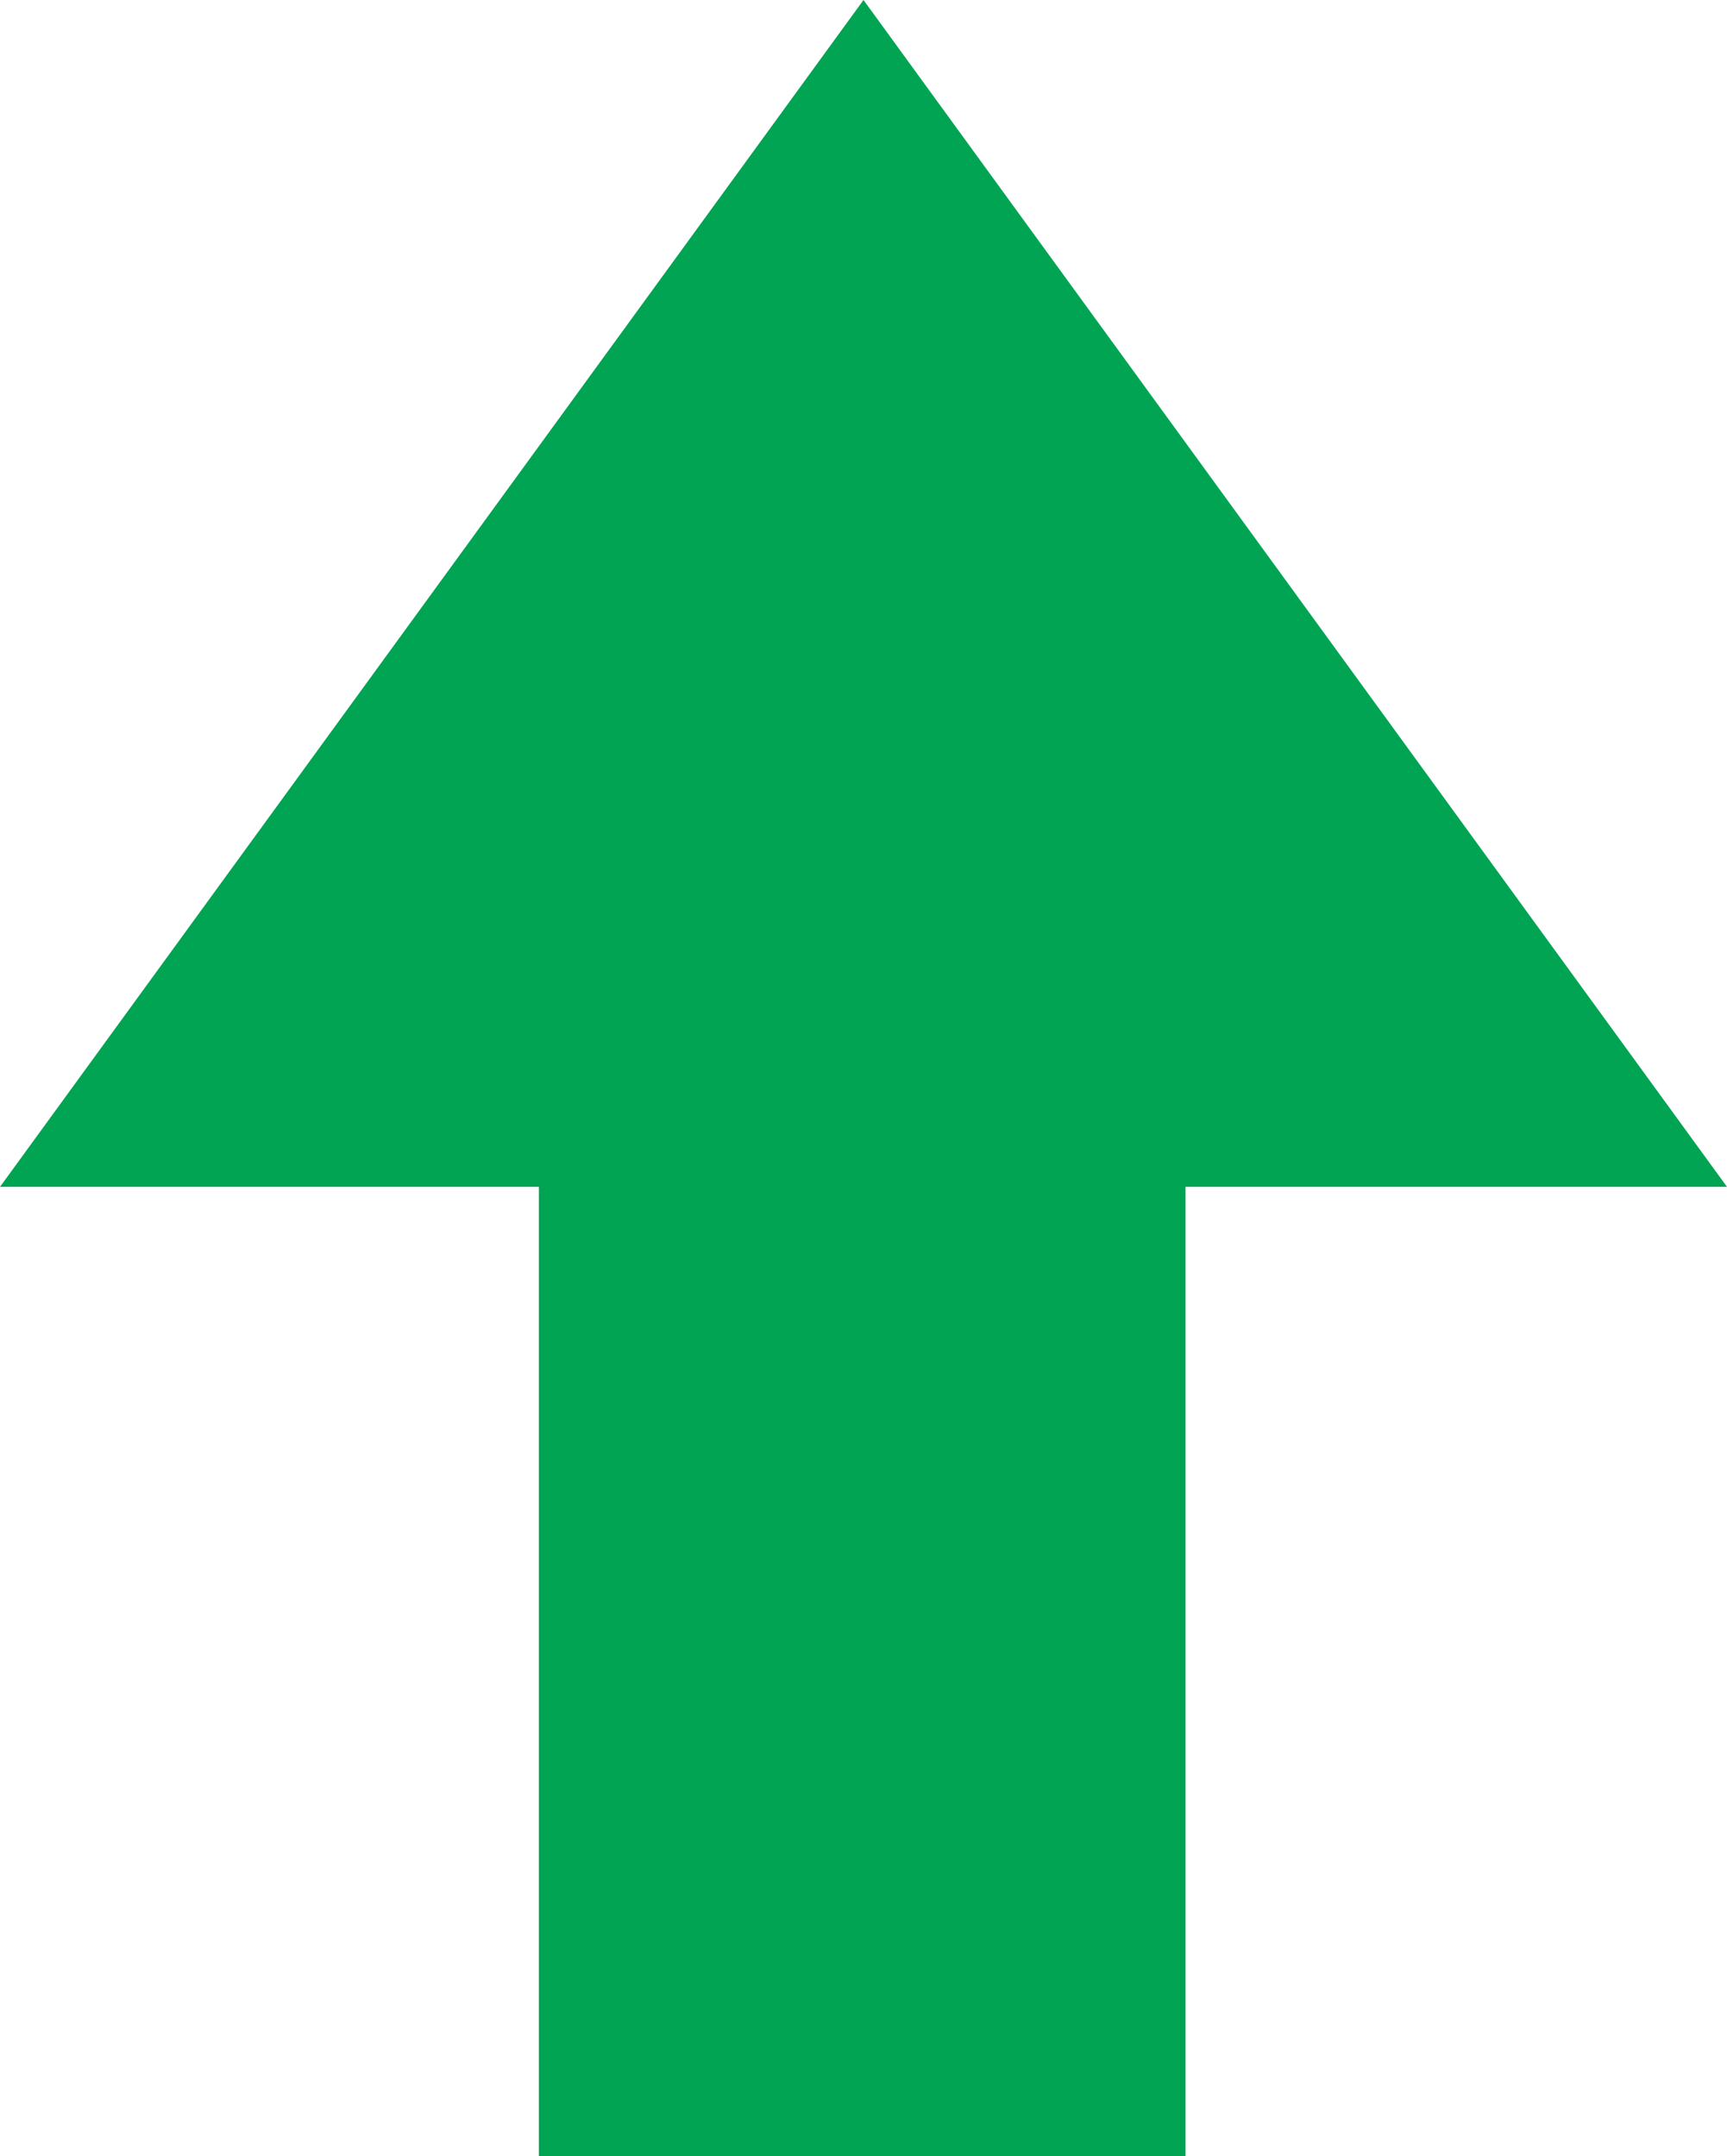
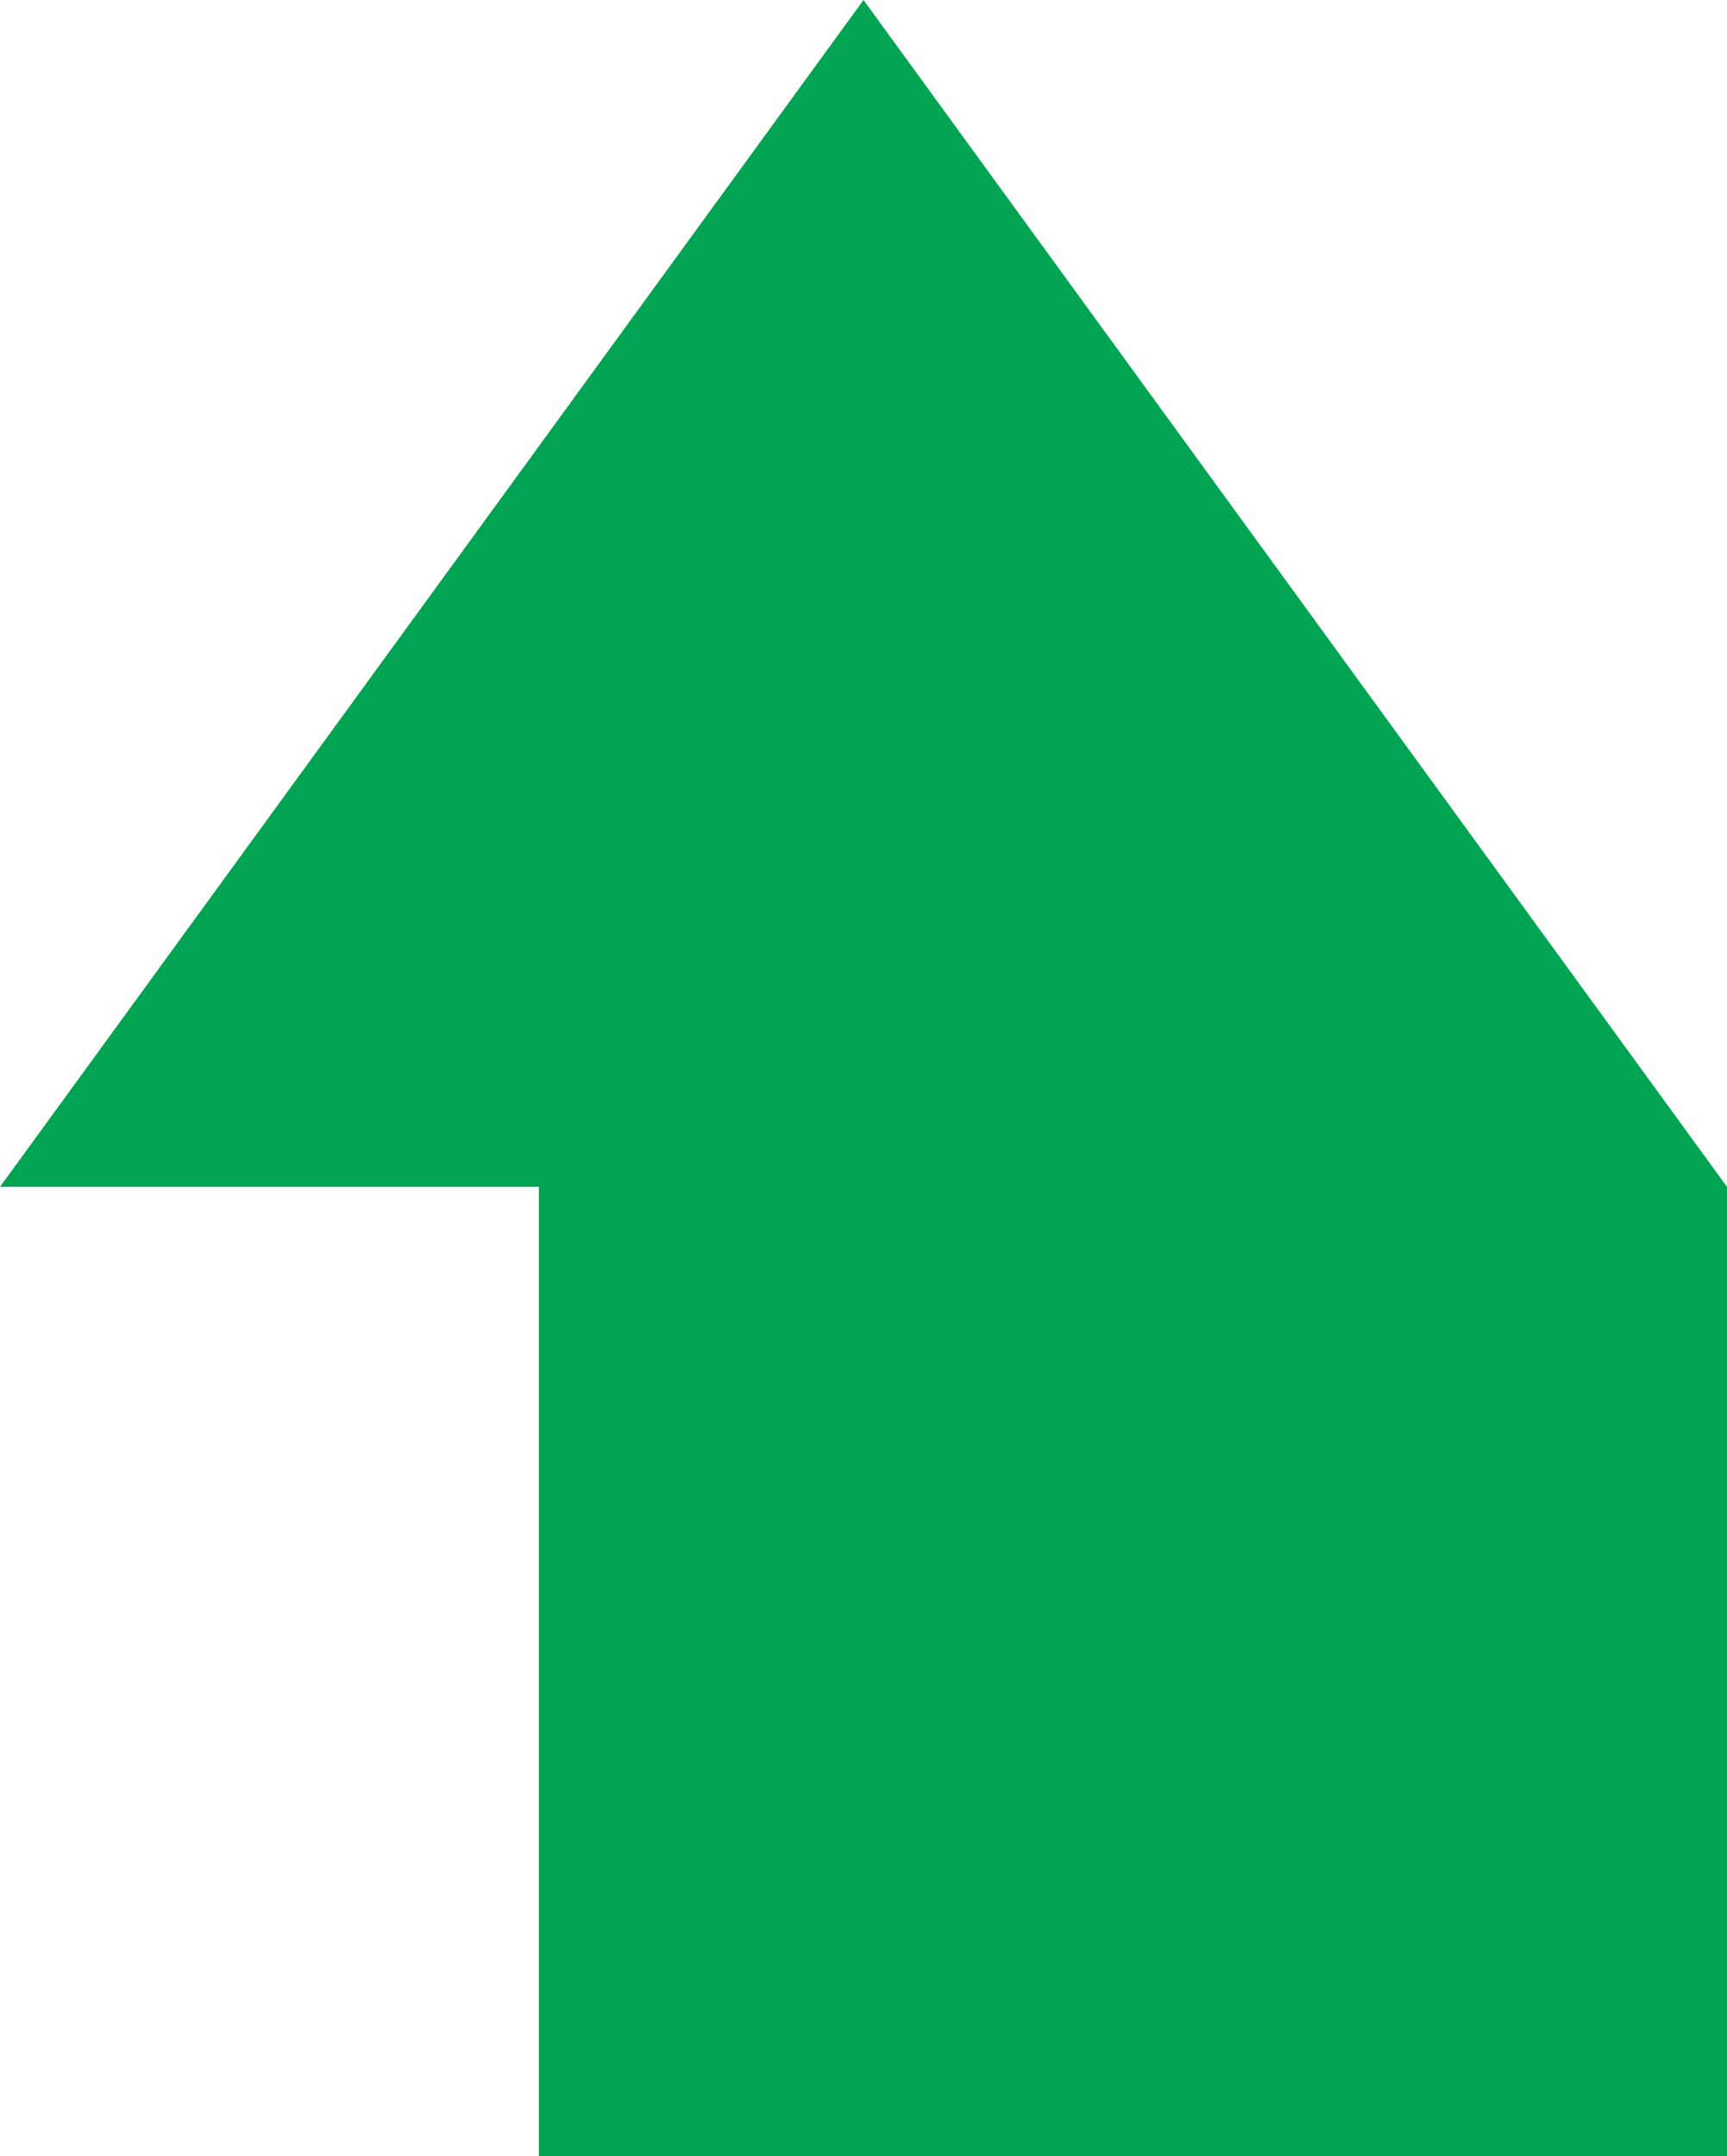
<svg xmlns="http://www.w3.org/2000/svg" width="16.024" height="20.005" viewBox="0 0 16.024 20.005">
-   <path id="_Icon_Style" data-name="🎨 Icon Style" d="M5,11.012H0L8.012,0l8.012,11.012H11v8.993H5Z" fill="#00a452" />
+   <path id="_Icon_Style" data-name="🎨 Icon Style" d="M5,11.012H0L8.012,0l8.012,11.012v8.993H5Z" fill="#00a452" />
</svg>